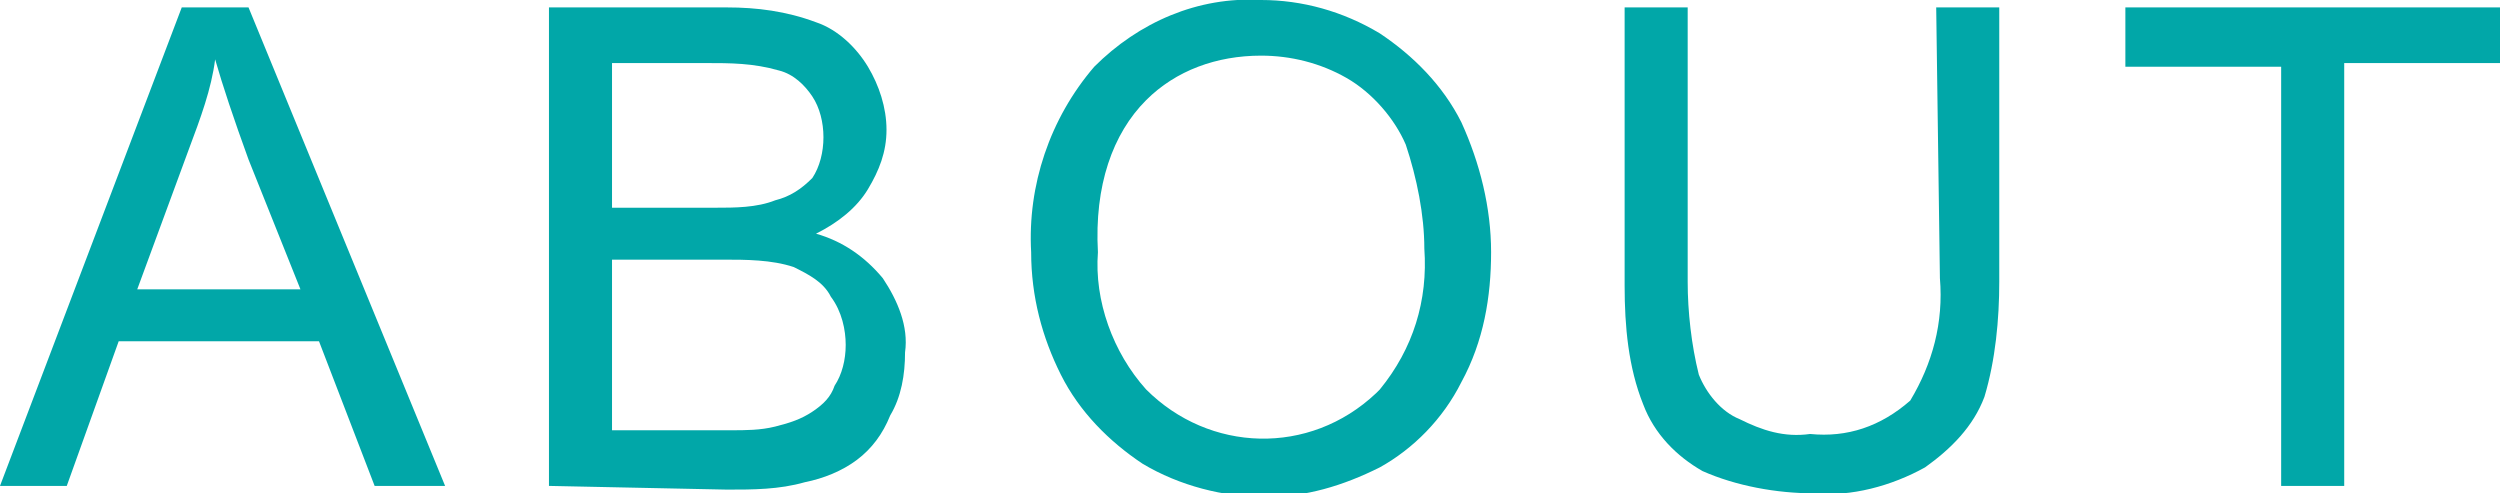
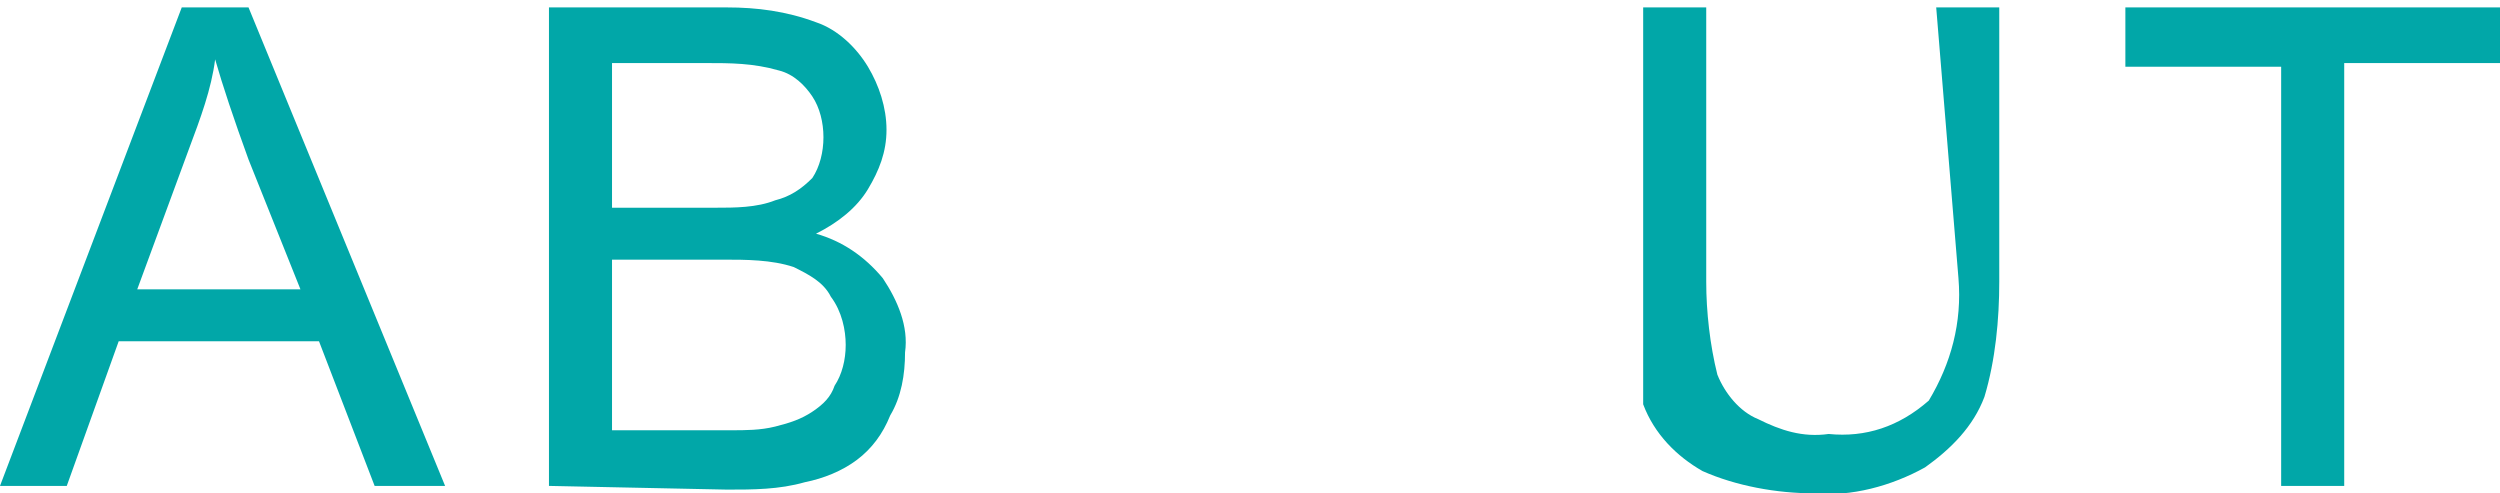
<svg xmlns="http://www.w3.org/2000/svg" version="1.1" id="レイヤー_1" x="0px" y="0px" viewBox="0 0 67.4 13.3" style="enable-background:new 0 0 67.4 13.3;" xml:space="preserve">
  <style type="text/css">
	.st0{fill:#01A7A8;}
</style>
  <title>アセット 14</title>
  <g id="レイヤー_2">
    <g id="レイヤー_1-2">
      <path class="st0" d="M0,13.1L4.9,0.2h1.8l5.3,12.9h-1.9L8.6,9.2H3.2l-1.4,3.9L0,13.1z M3.7,7.8h4.4L6.7,4.3C6.3,3.2,6,2.3,5.8,1.6    C5.7,2.4,5.4,3.2,5.1,4L3.7,7.8z" />
      <path class="st0" d="M14.8,13.1V0.2h4.8c0.8,0,1.6,0.1,2.4,0.4c0.6,0.2,1.1,0.7,1.4,1.2c0.3,0.5,0.5,1.1,0.5,1.7    c0,0.6-0.2,1.1-0.5,1.6c-0.3,0.5-0.8,0.9-1.4,1.2c0.7,0.2,1.3,0.6,1.8,1.2c0.4,0.6,0.7,1.3,0.6,2c0,0.6-0.1,1.2-0.4,1.7    c-0.2,0.5-0.5,0.9-0.9,1.2c-0.4,0.3-0.9,0.5-1.4,0.6c-0.7,0.2-1.4,0.2-2.1,0.2L14.8,13.1z M16.5,5.6h2.8c0.5,0,1.1,0,1.6-0.2    c0.4-0.1,0.7-0.3,1-0.6c0.2-0.3,0.3-0.7,0.3-1.1c0-0.4-0.1-0.8-0.3-1.1C21.7,2.3,21.4,2,21,1.9c-0.7-0.2-1.3-0.2-2-0.2h-2.5V5.6z     M16.5,11.6h3.2c0.4,0,0.8,0,1.2-0.1c0.4-0.1,0.7-0.2,1-0.4c0.3-0.2,0.5-0.4,0.6-0.7c0.2-0.3,0.3-0.7,0.3-1.1    c0-0.4-0.1-0.9-0.4-1.3c-0.2-0.4-0.6-0.6-1-0.8c-0.6-0.2-1.3-0.2-1.9-0.2h-3V11.6z" />
-       <path class="st0" d="M27.8,6.8c-0.1-1.8,0.5-3.6,1.7-5C30.7,0.6,32.3-0.1,34,0c1.1,0,2.2,0.3,3.2,0.9c0.9,0.6,1.7,1.4,2.2,2.4    c0.5,1.1,0.8,2.3,0.8,3.5c0,1.2-0.2,2.4-0.8,3.5c-0.5,1-1.3,1.8-2.2,2.3c-1,0.5-2,0.8-3.1,0.8c-1.1,0-2.3-0.3-3.3-0.9    c-0.9-0.6-1.7-1.4-2.2-2.4C28.1,9.1,27.8,8,27.8,6.8z M29.6,6.8c-0.1,1.3,0.4,2.7,1.3,3.7c1.7,1.7,4.4,1.8,6.2,0.1    c0,0,0.1-0.1,0.1-0.1c0.9-1.1,1.3-2.4,1.2-3.8c0-0.9-0.2-1.9-0.5-2.8c-0.3-0.7-0.9-1.4-1.6-1.8c-0.7-0.4-1.5-0.6-2.3-0.6    c-1.2,0-2.3,0.4-3.1,1.2C30,3.6,29.5,5,29.6,6.8L29.6,6.8z" />
-       <path class="st0" d="M52.2,0.2h1.7v7.4c0,1-0.1,2.1-0.4,3.1c-0.3,0.8-0.9,1.4-1.6,1.9c-0.9,0.5-2,0.8-3,0.7c-1,0-2.1-0.2-3-0.6    c-0.7-0.4-1.3-1-1.6-1.8c-0.4-1-0.5-2.1-0.5-3.2V0.2h1.7v7.4c0,0.8,0.1,1.7,0.3,2.5c0.2,0.5,0.6,1,1.1,1.2    c0.6,0.3,1.2,0.5,1.9,0.4c1,0.1,1.9-0.2,2.7-0.9c0.6-1,0.9-2.1,0.8-3.3L52.2,0.2z" />
+       <path class="st0" d="M52.2,0.2h1.7v7.4c0,1-0.1,2.1-0.4,3.1c-0.3,0.8-0.9,1.4-1.6,1.9c-0.9,0.5-2,0.8-3,0.7c-1,0-2.1-0.2-3-0.6    c-0.7-0.4-1.3-1-1.6-1.8V0.2h1.7v7.4c0,0.8,0.1,1.7,0.3,2.5c0.2,0.5,0.6,1,1.1,1.2    c0.6,0.3,1.2,0.5,1.9,0.4c1,0.1,1.9-0.2,2.7-0.9c0.6-1,0.9-2.1,0.8-3.3L52.2,0.2z" />
      <path class="st0" d="M61.5,13.1V1.8h-4.2V0.2h10.2v1.5h-4.3v11.4H61.5z" />
    </g>
  </g>
</svg>